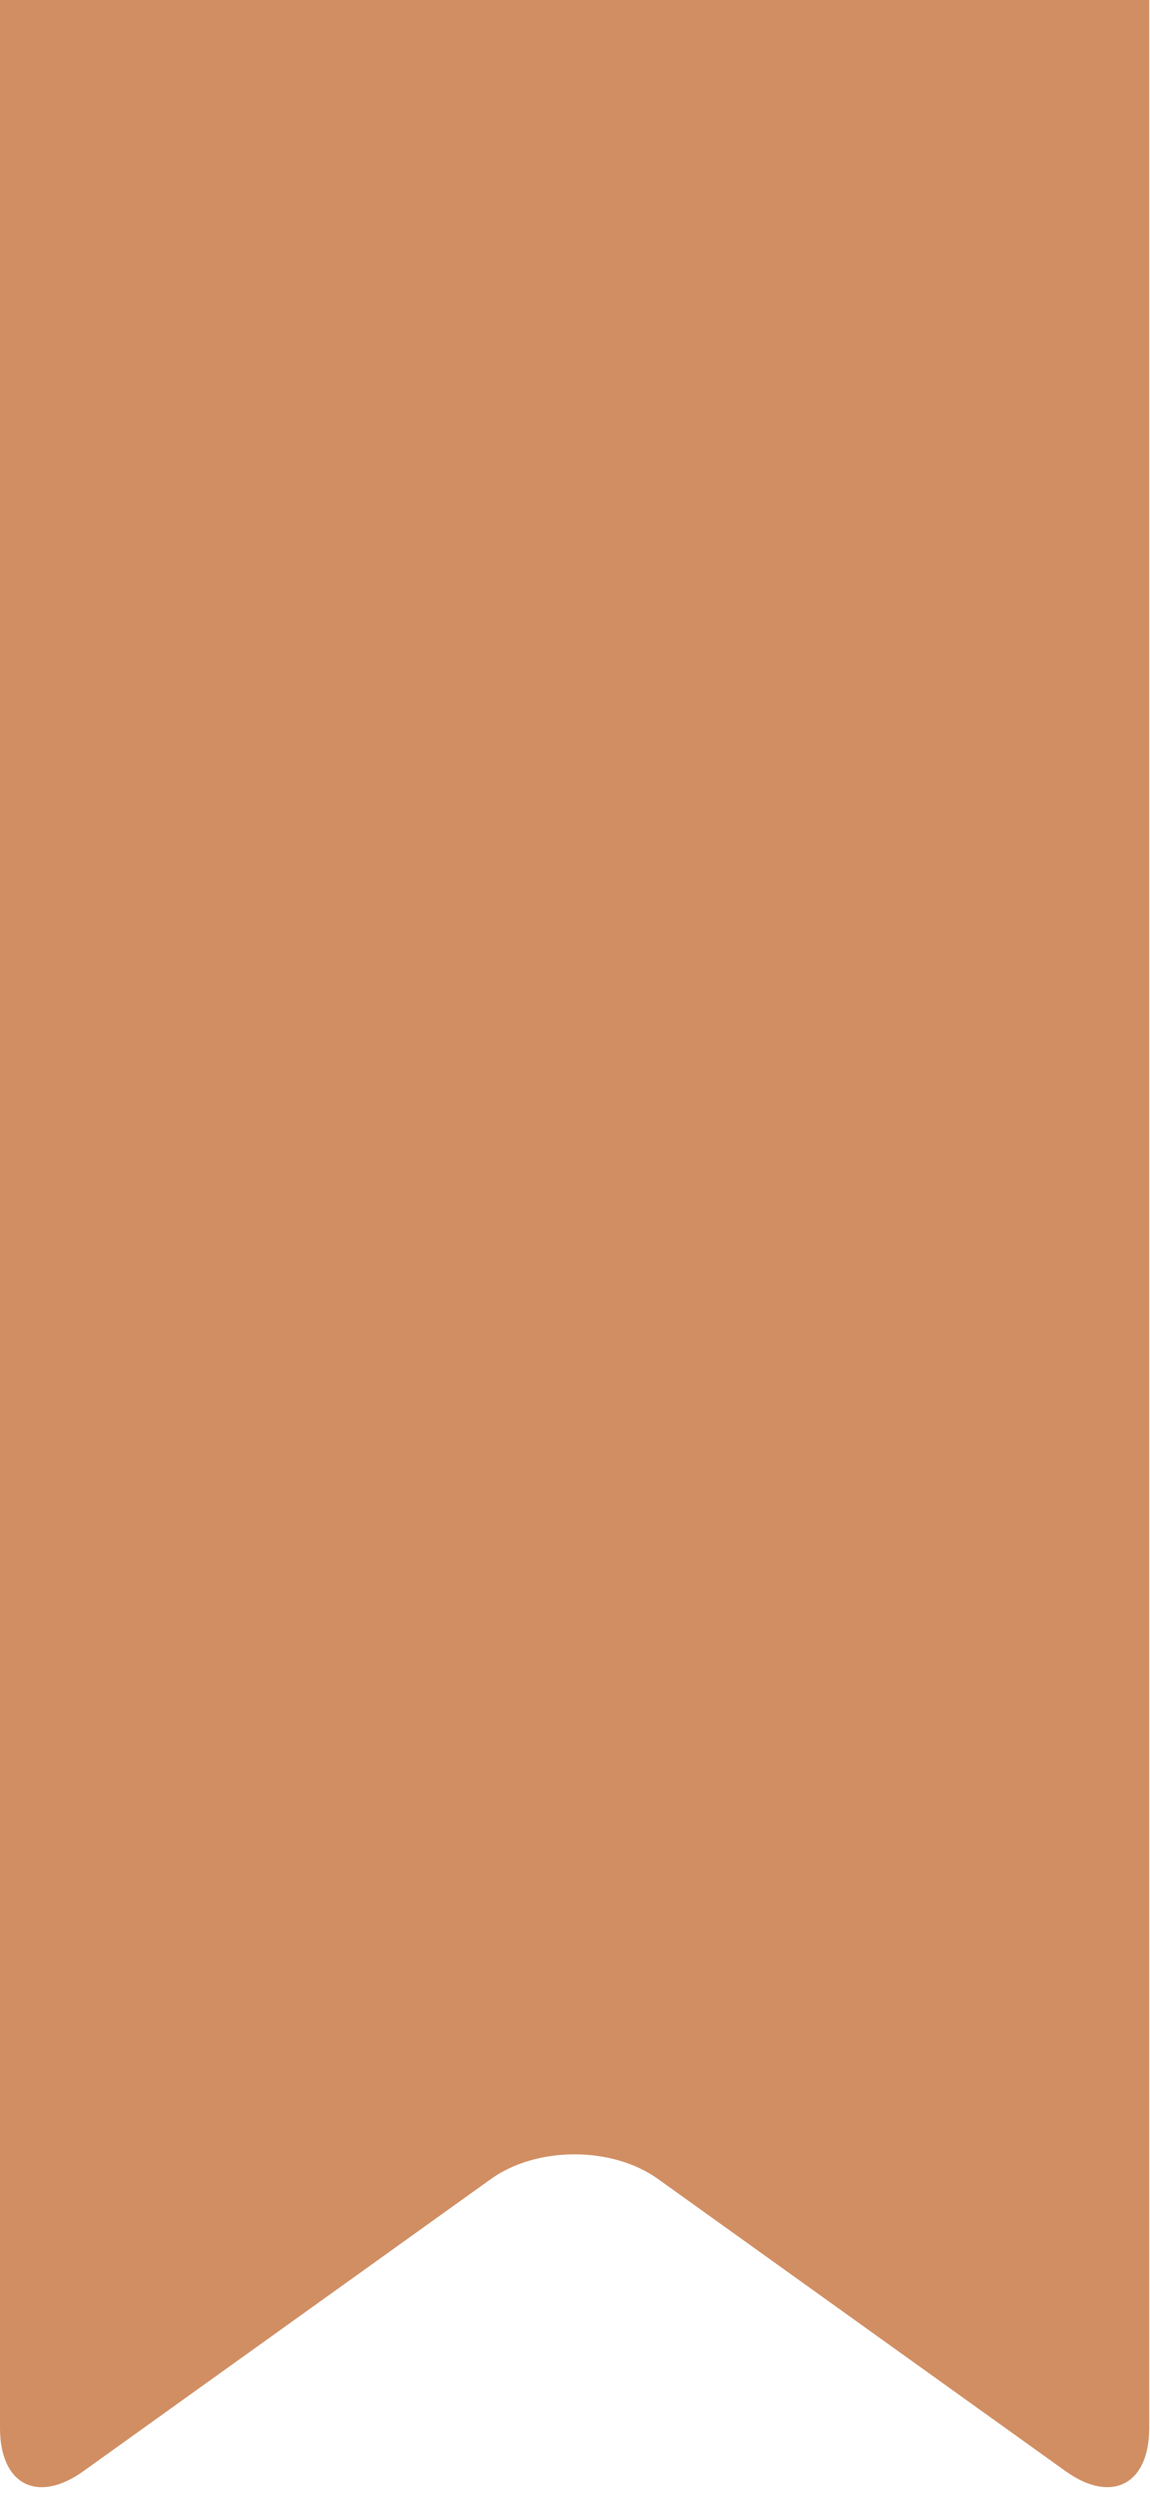
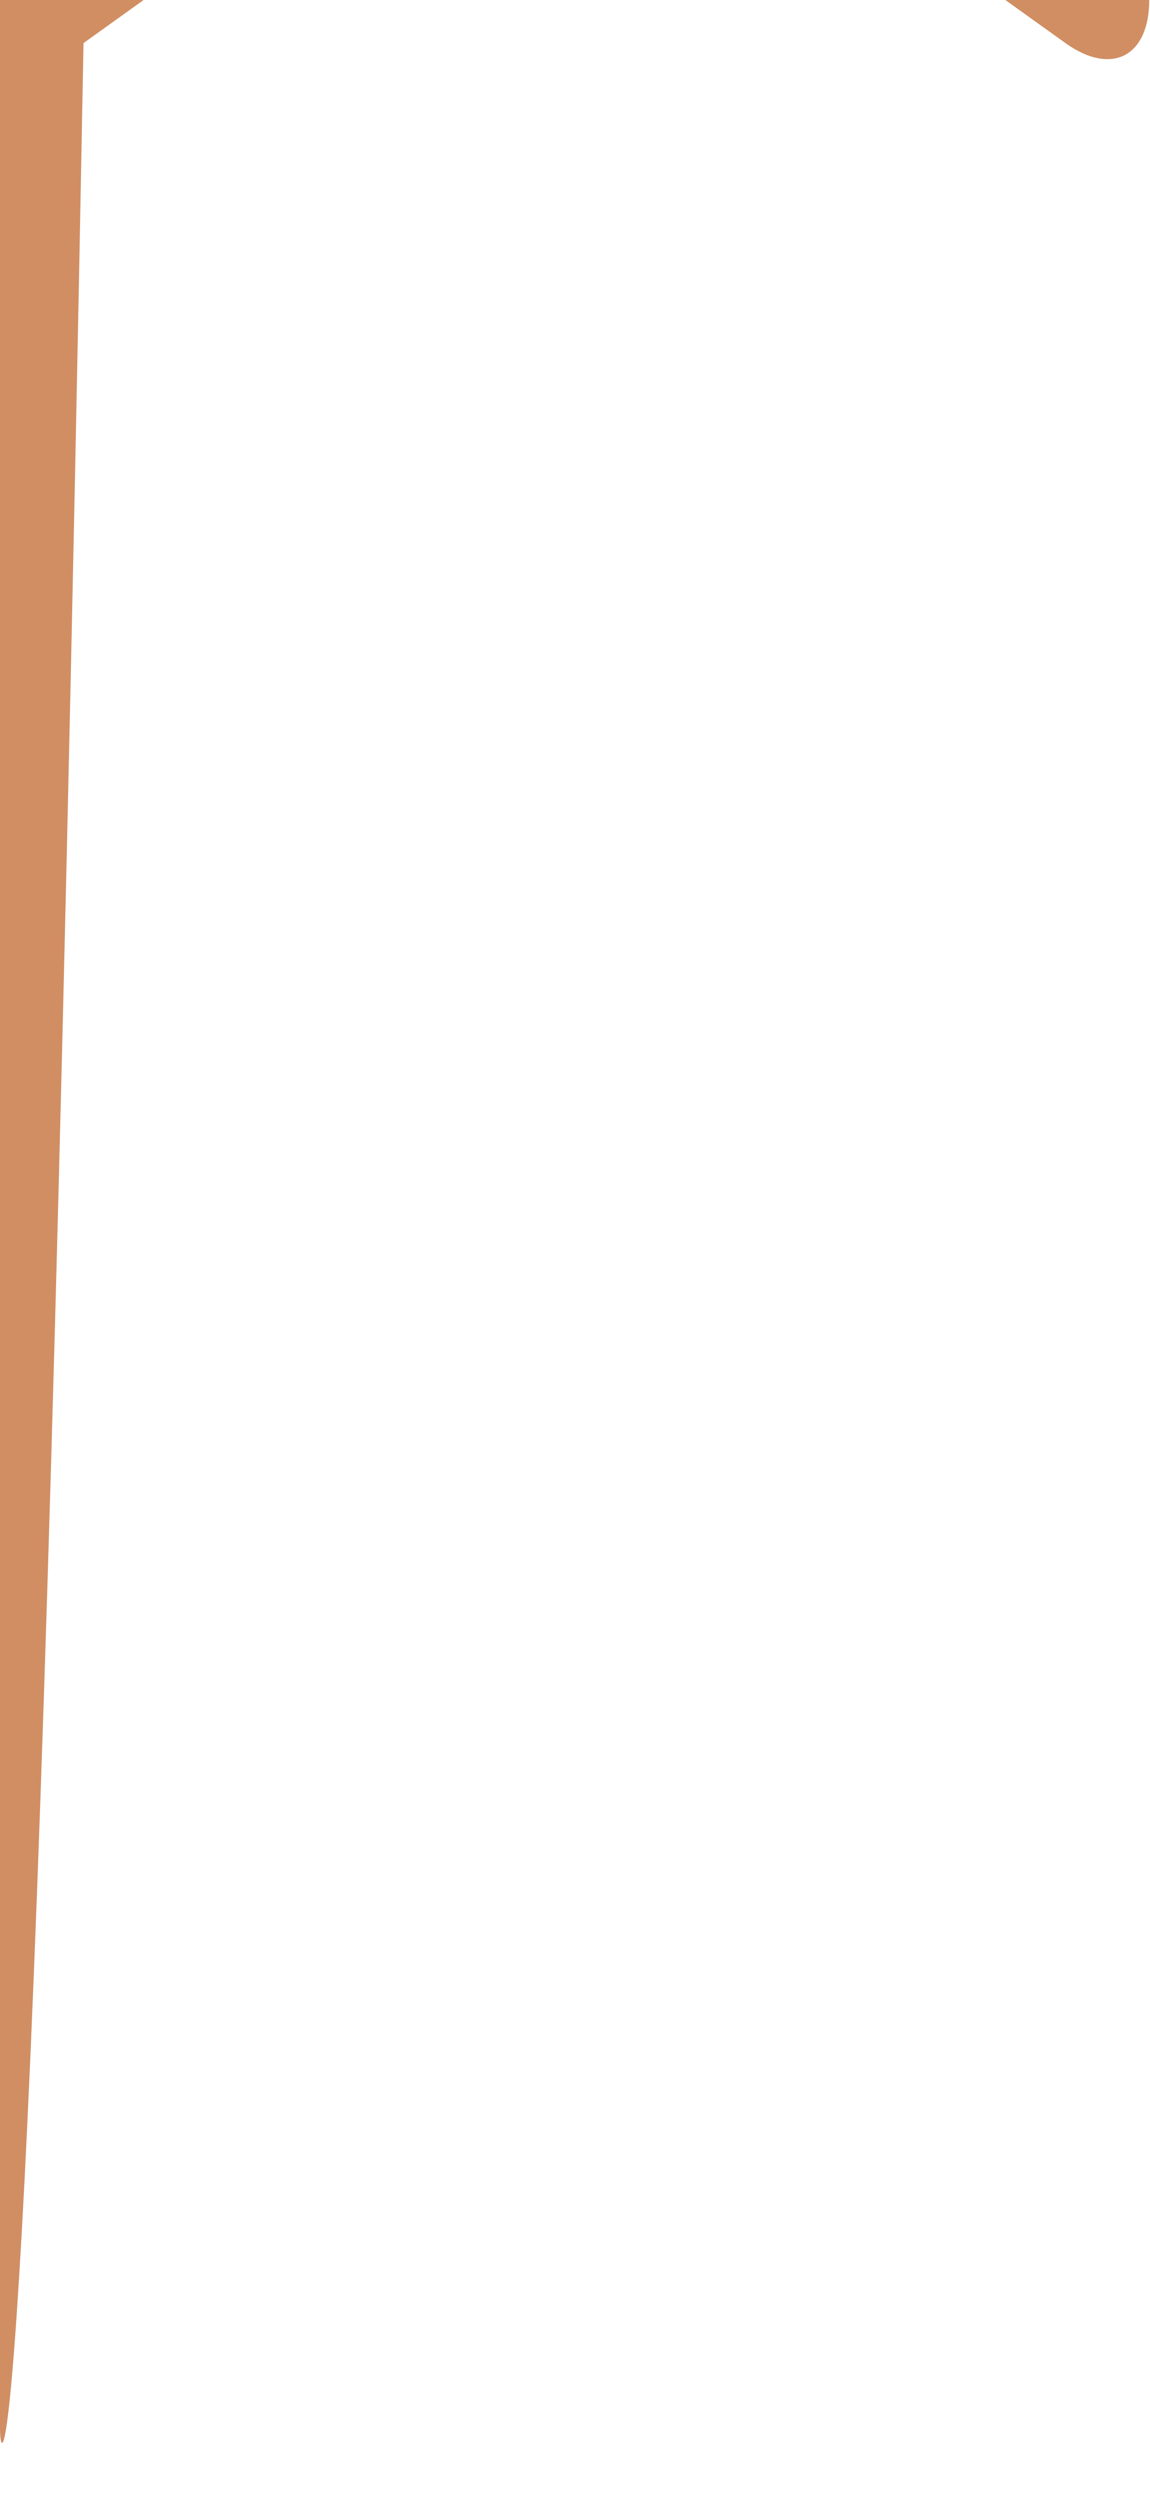
<svg xmlns="http://www.w3.org/2000/svg" fill="#d18e63" height="28.9" preserveAspectRatio="xMidYMid meet" version="1" viewBox="0.0 0.0 13.3 28.9" width="13.3" zoomAndPan="magnify">
  <g id="change1_1">
-     <path d="M13.291,0v28.066c0,0.656-0.438,0.879-0.969,0.498l-4.713-3.377c-0.529-0.379-1.4-0.379-1.93,0l-4.713,3.377 C0.436,28.945,0,28.723,0,28.066V0H13.291z" fill="inherit" />
+     <path d="M13.291,0c0,0.656-0.438,0.879-0.969,0.498l-4.713-3.377c-0.529-0.379-1.4-0.379-1.93,0l-4.713,3.377 C0.436,28.945,0,28.723,0,28.066V0H13.291z" fill="inherit" />
  </g>
</svg>